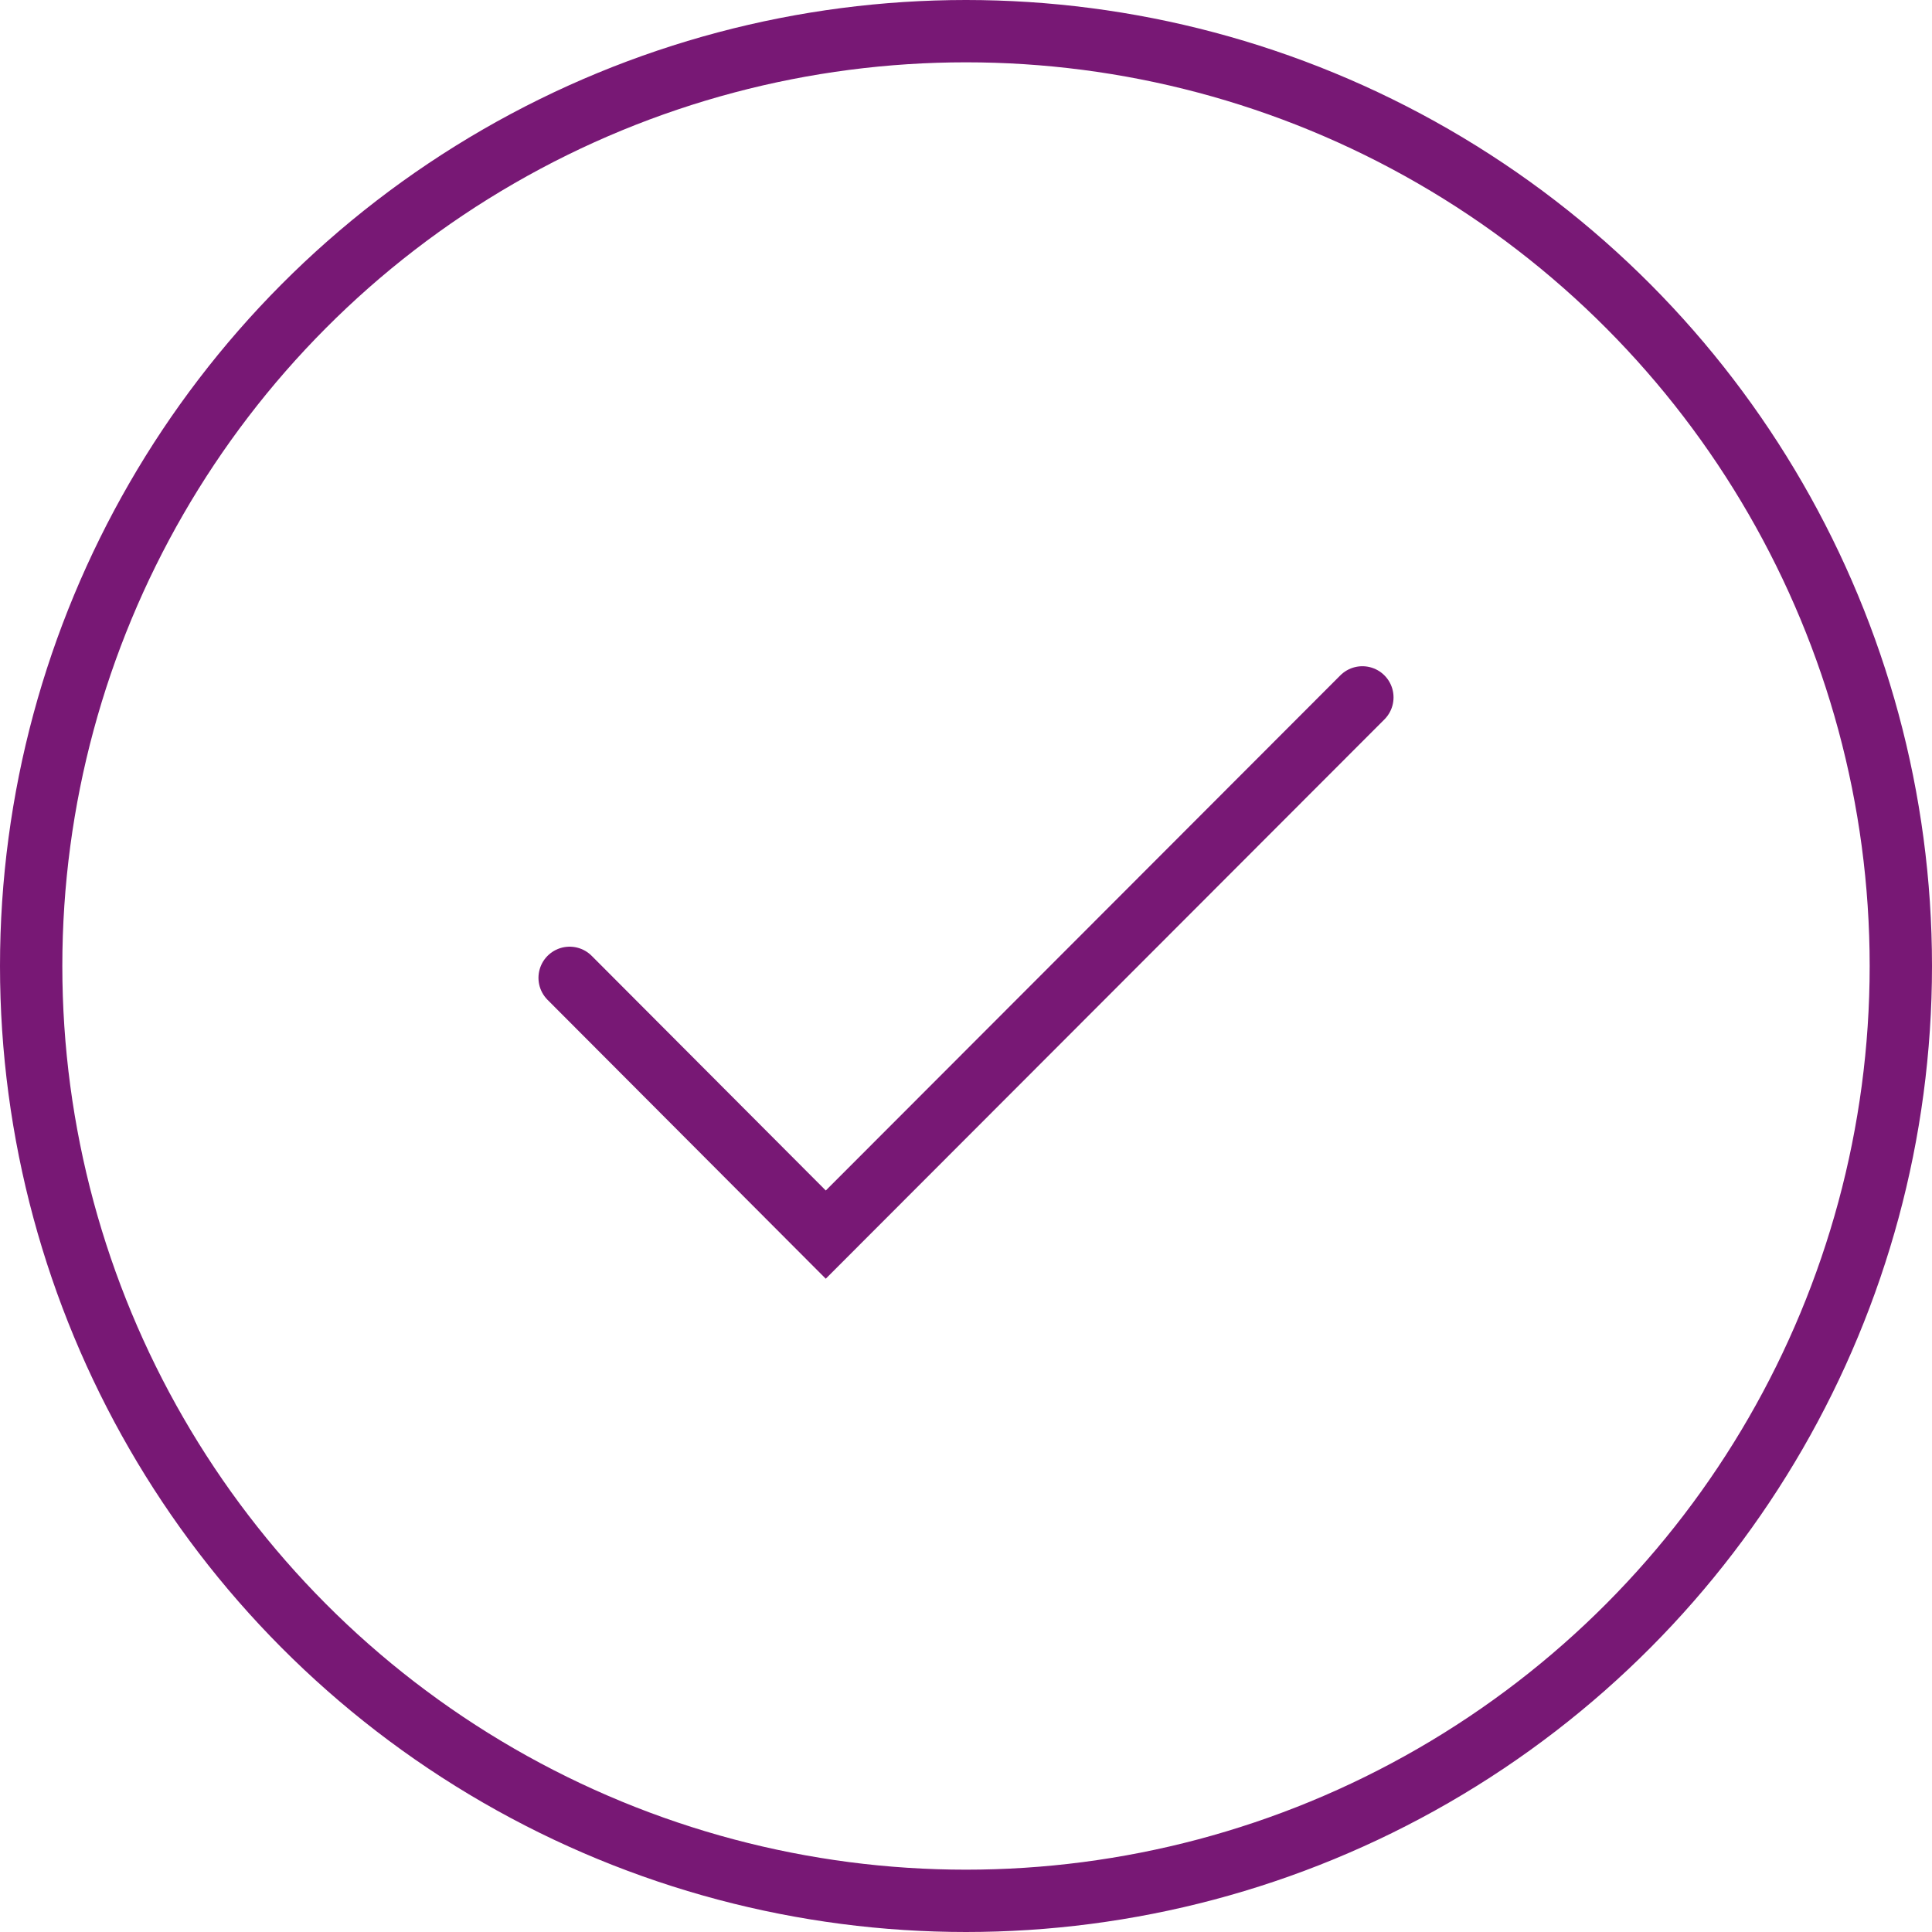
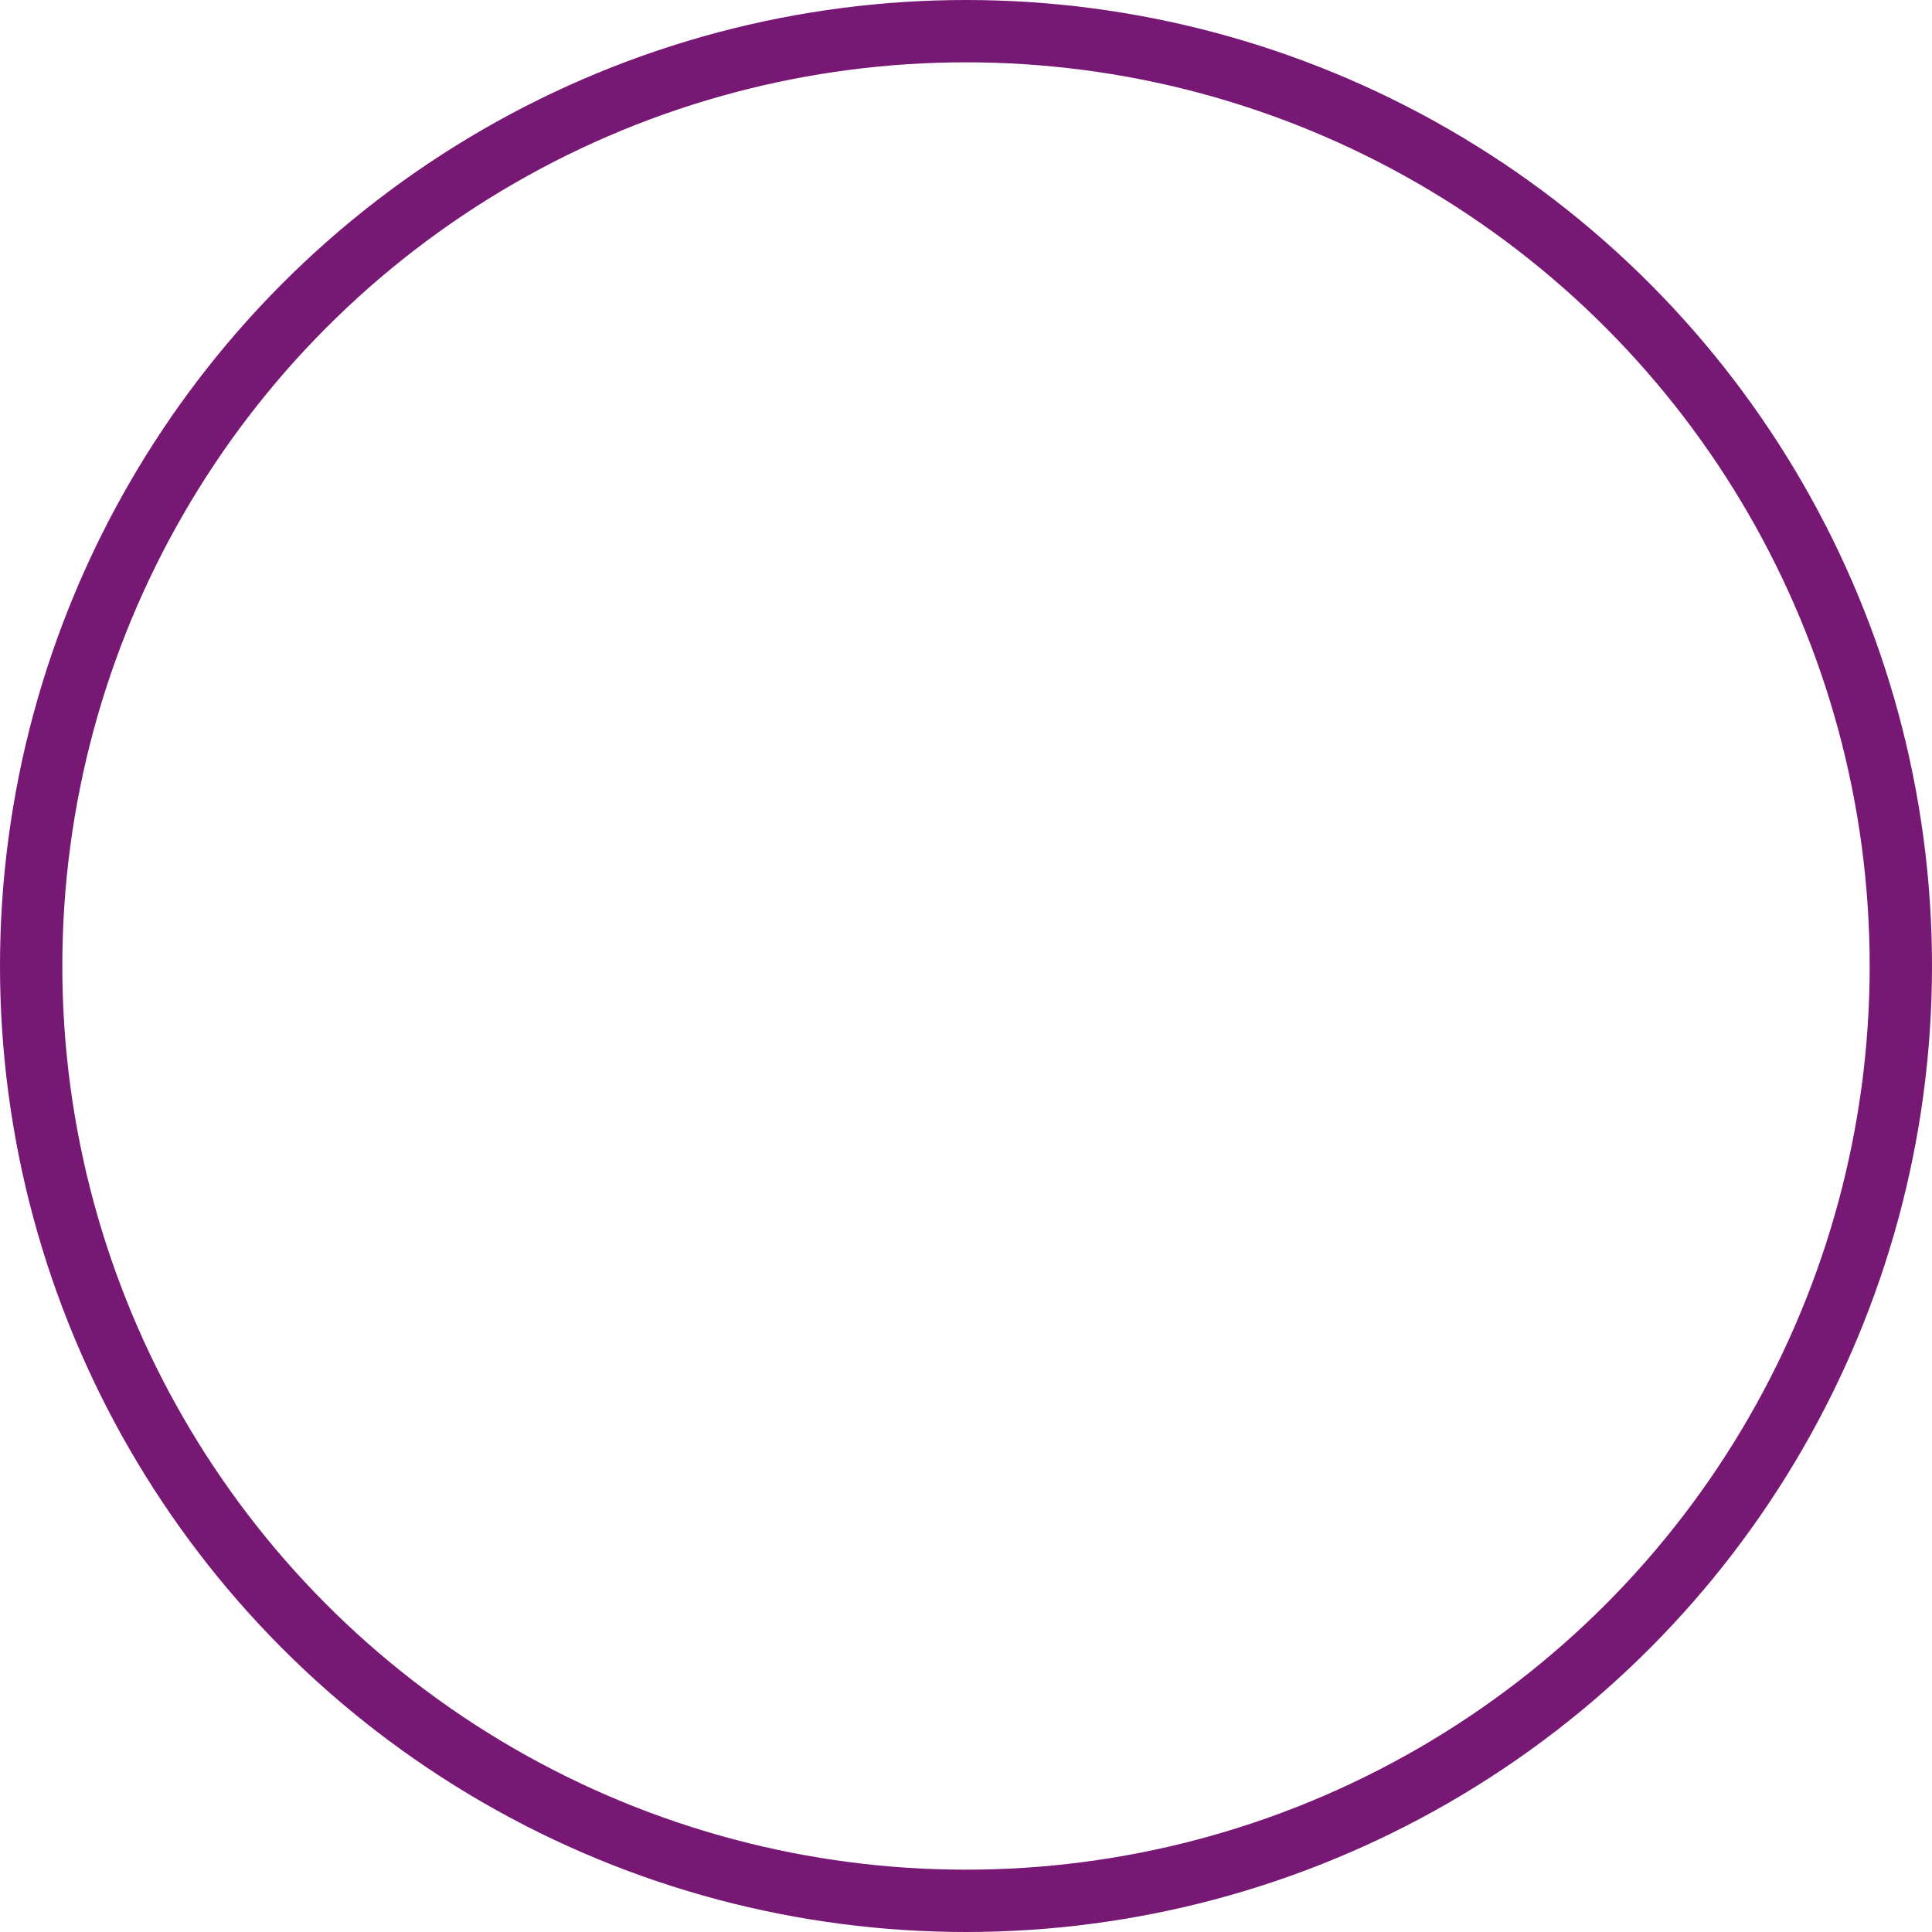
<svg xmlns="http://www.w3.org/2000/svg" width="100px" height="100px" id="Layer_2" viewBox="0 0 31 31">
  <defs>
    <style>.cls-1{fill:none;stroke:#781875;stroke-linecap:round;stroke-miterlimit:10;}</style>
  </defs>
  <g id="Layer_1-2">
    <circle class="cls-1" cx="15.5" cy="15.5" r="15" />
-     <polyline class="cls-1" points="9.14 15.69 13.25 19.81 21.86 11.19" />
  </g>
</svg>